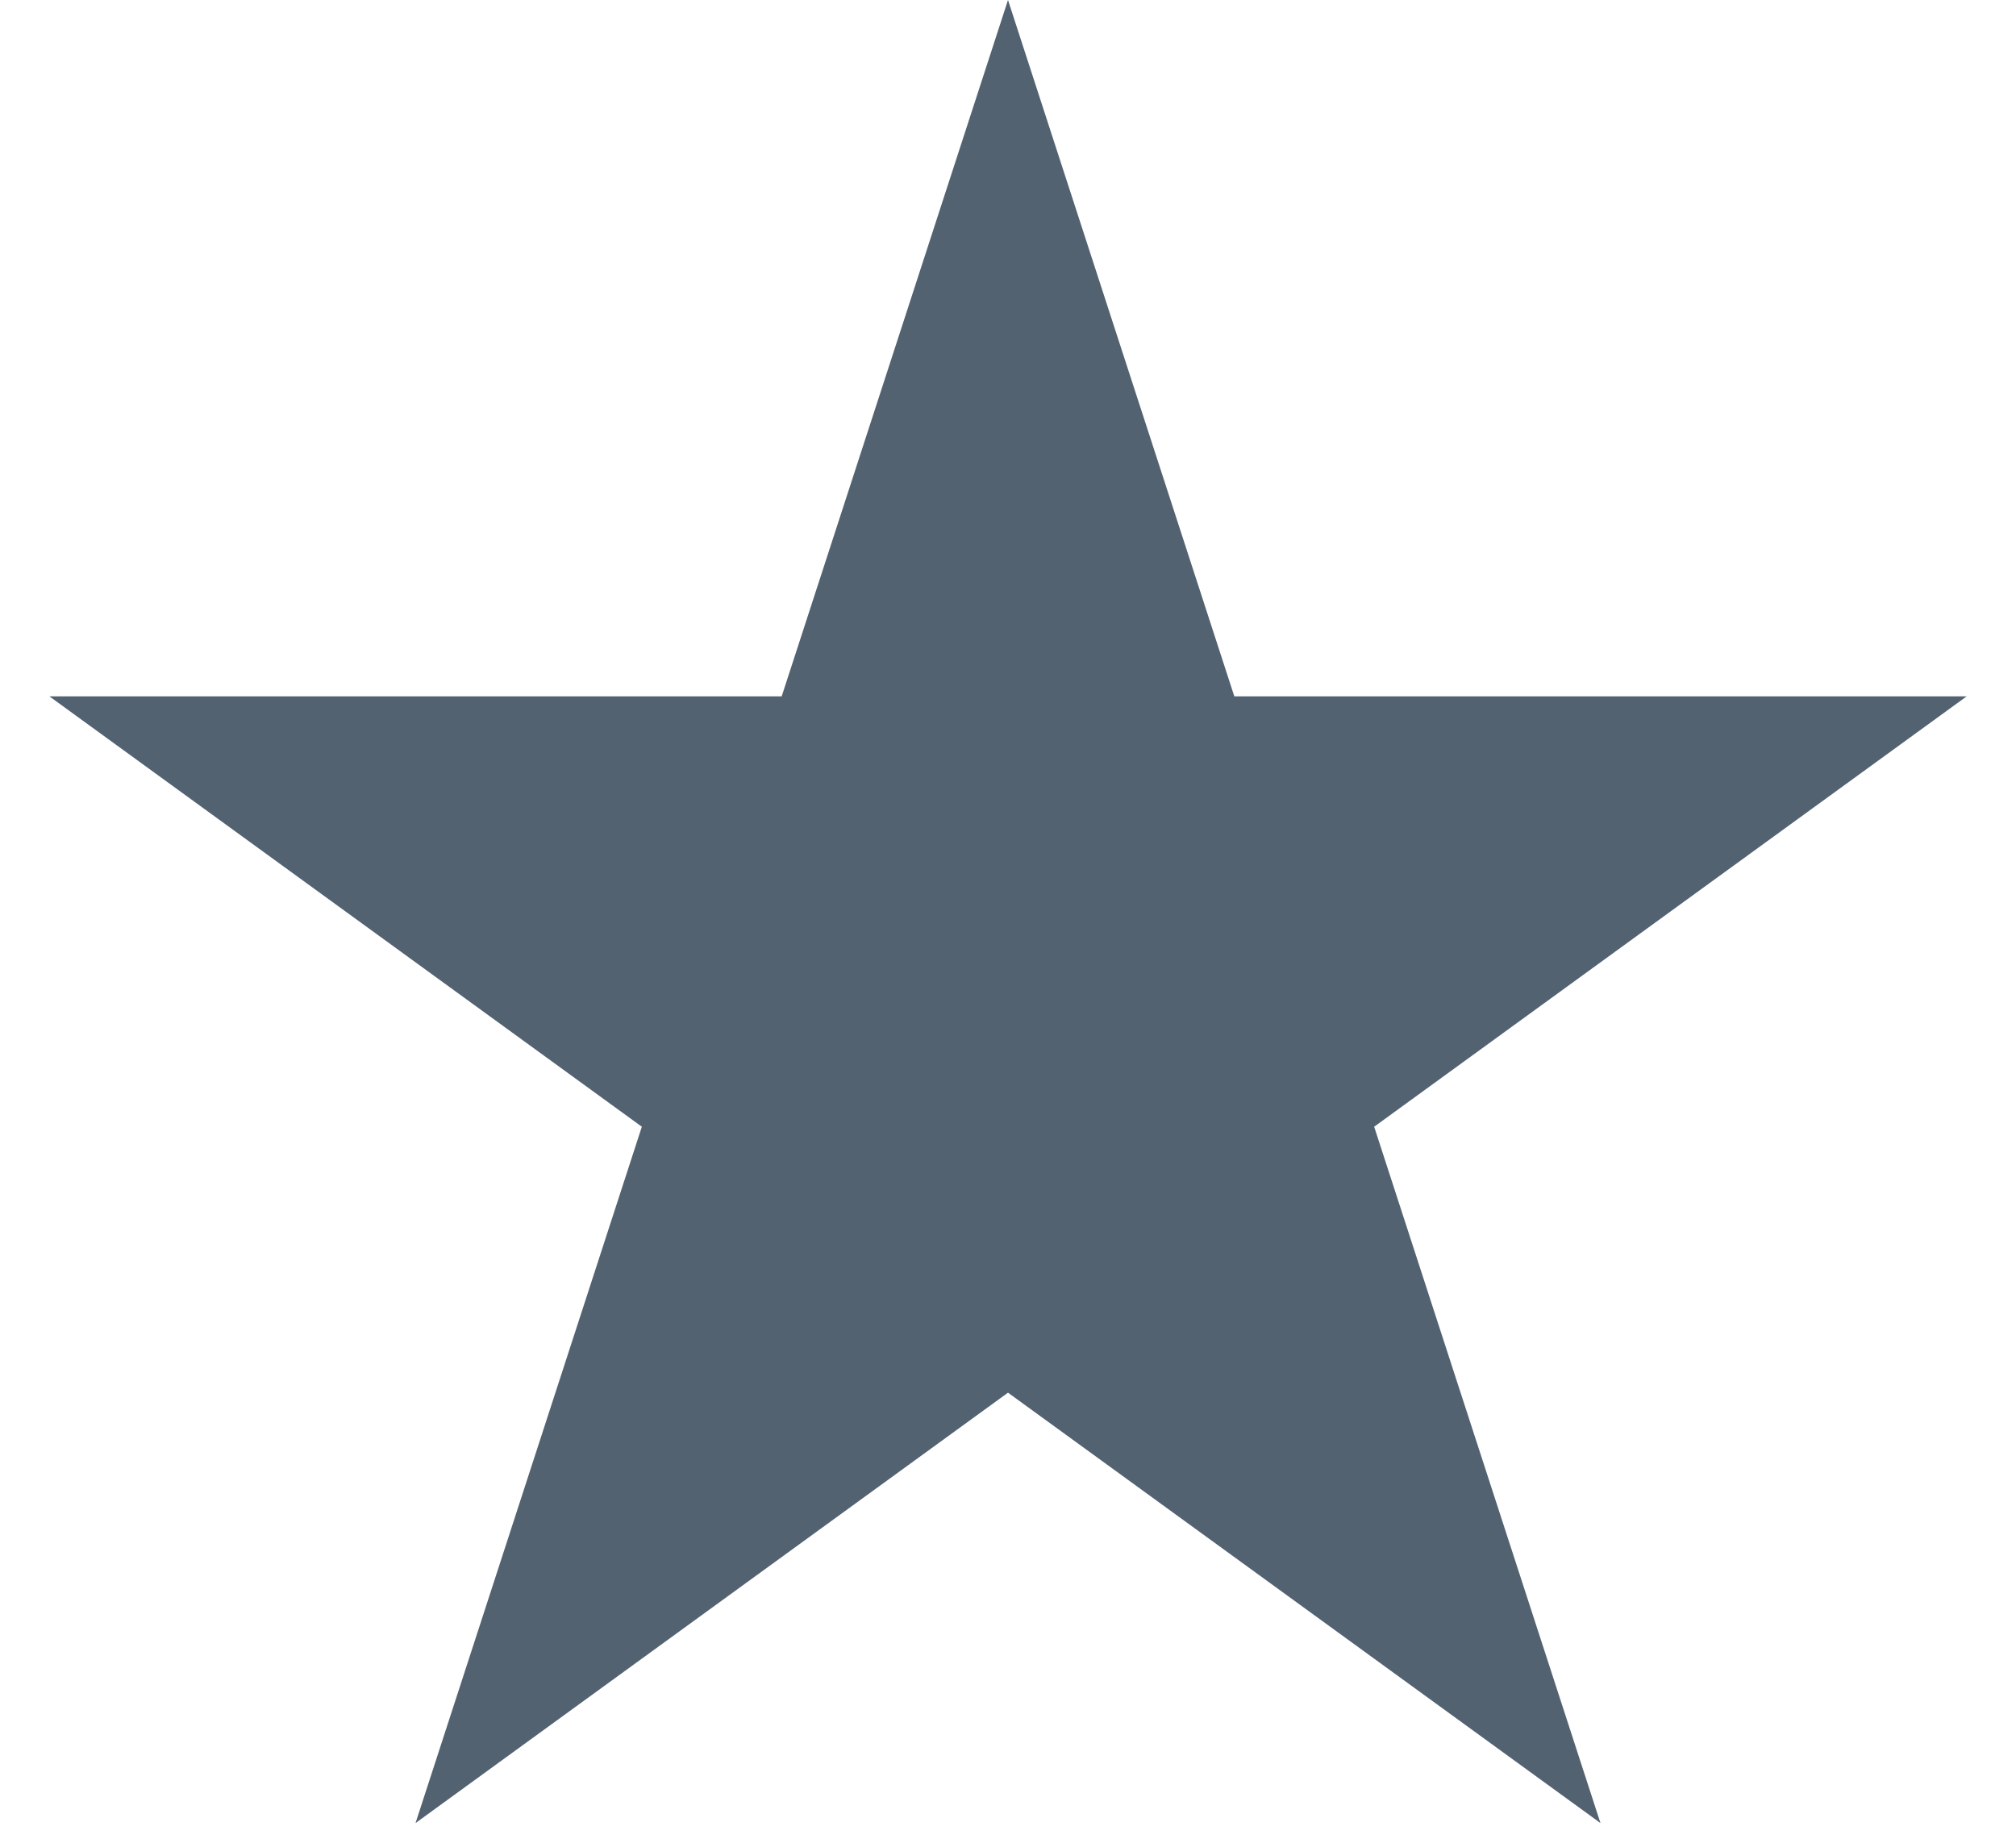
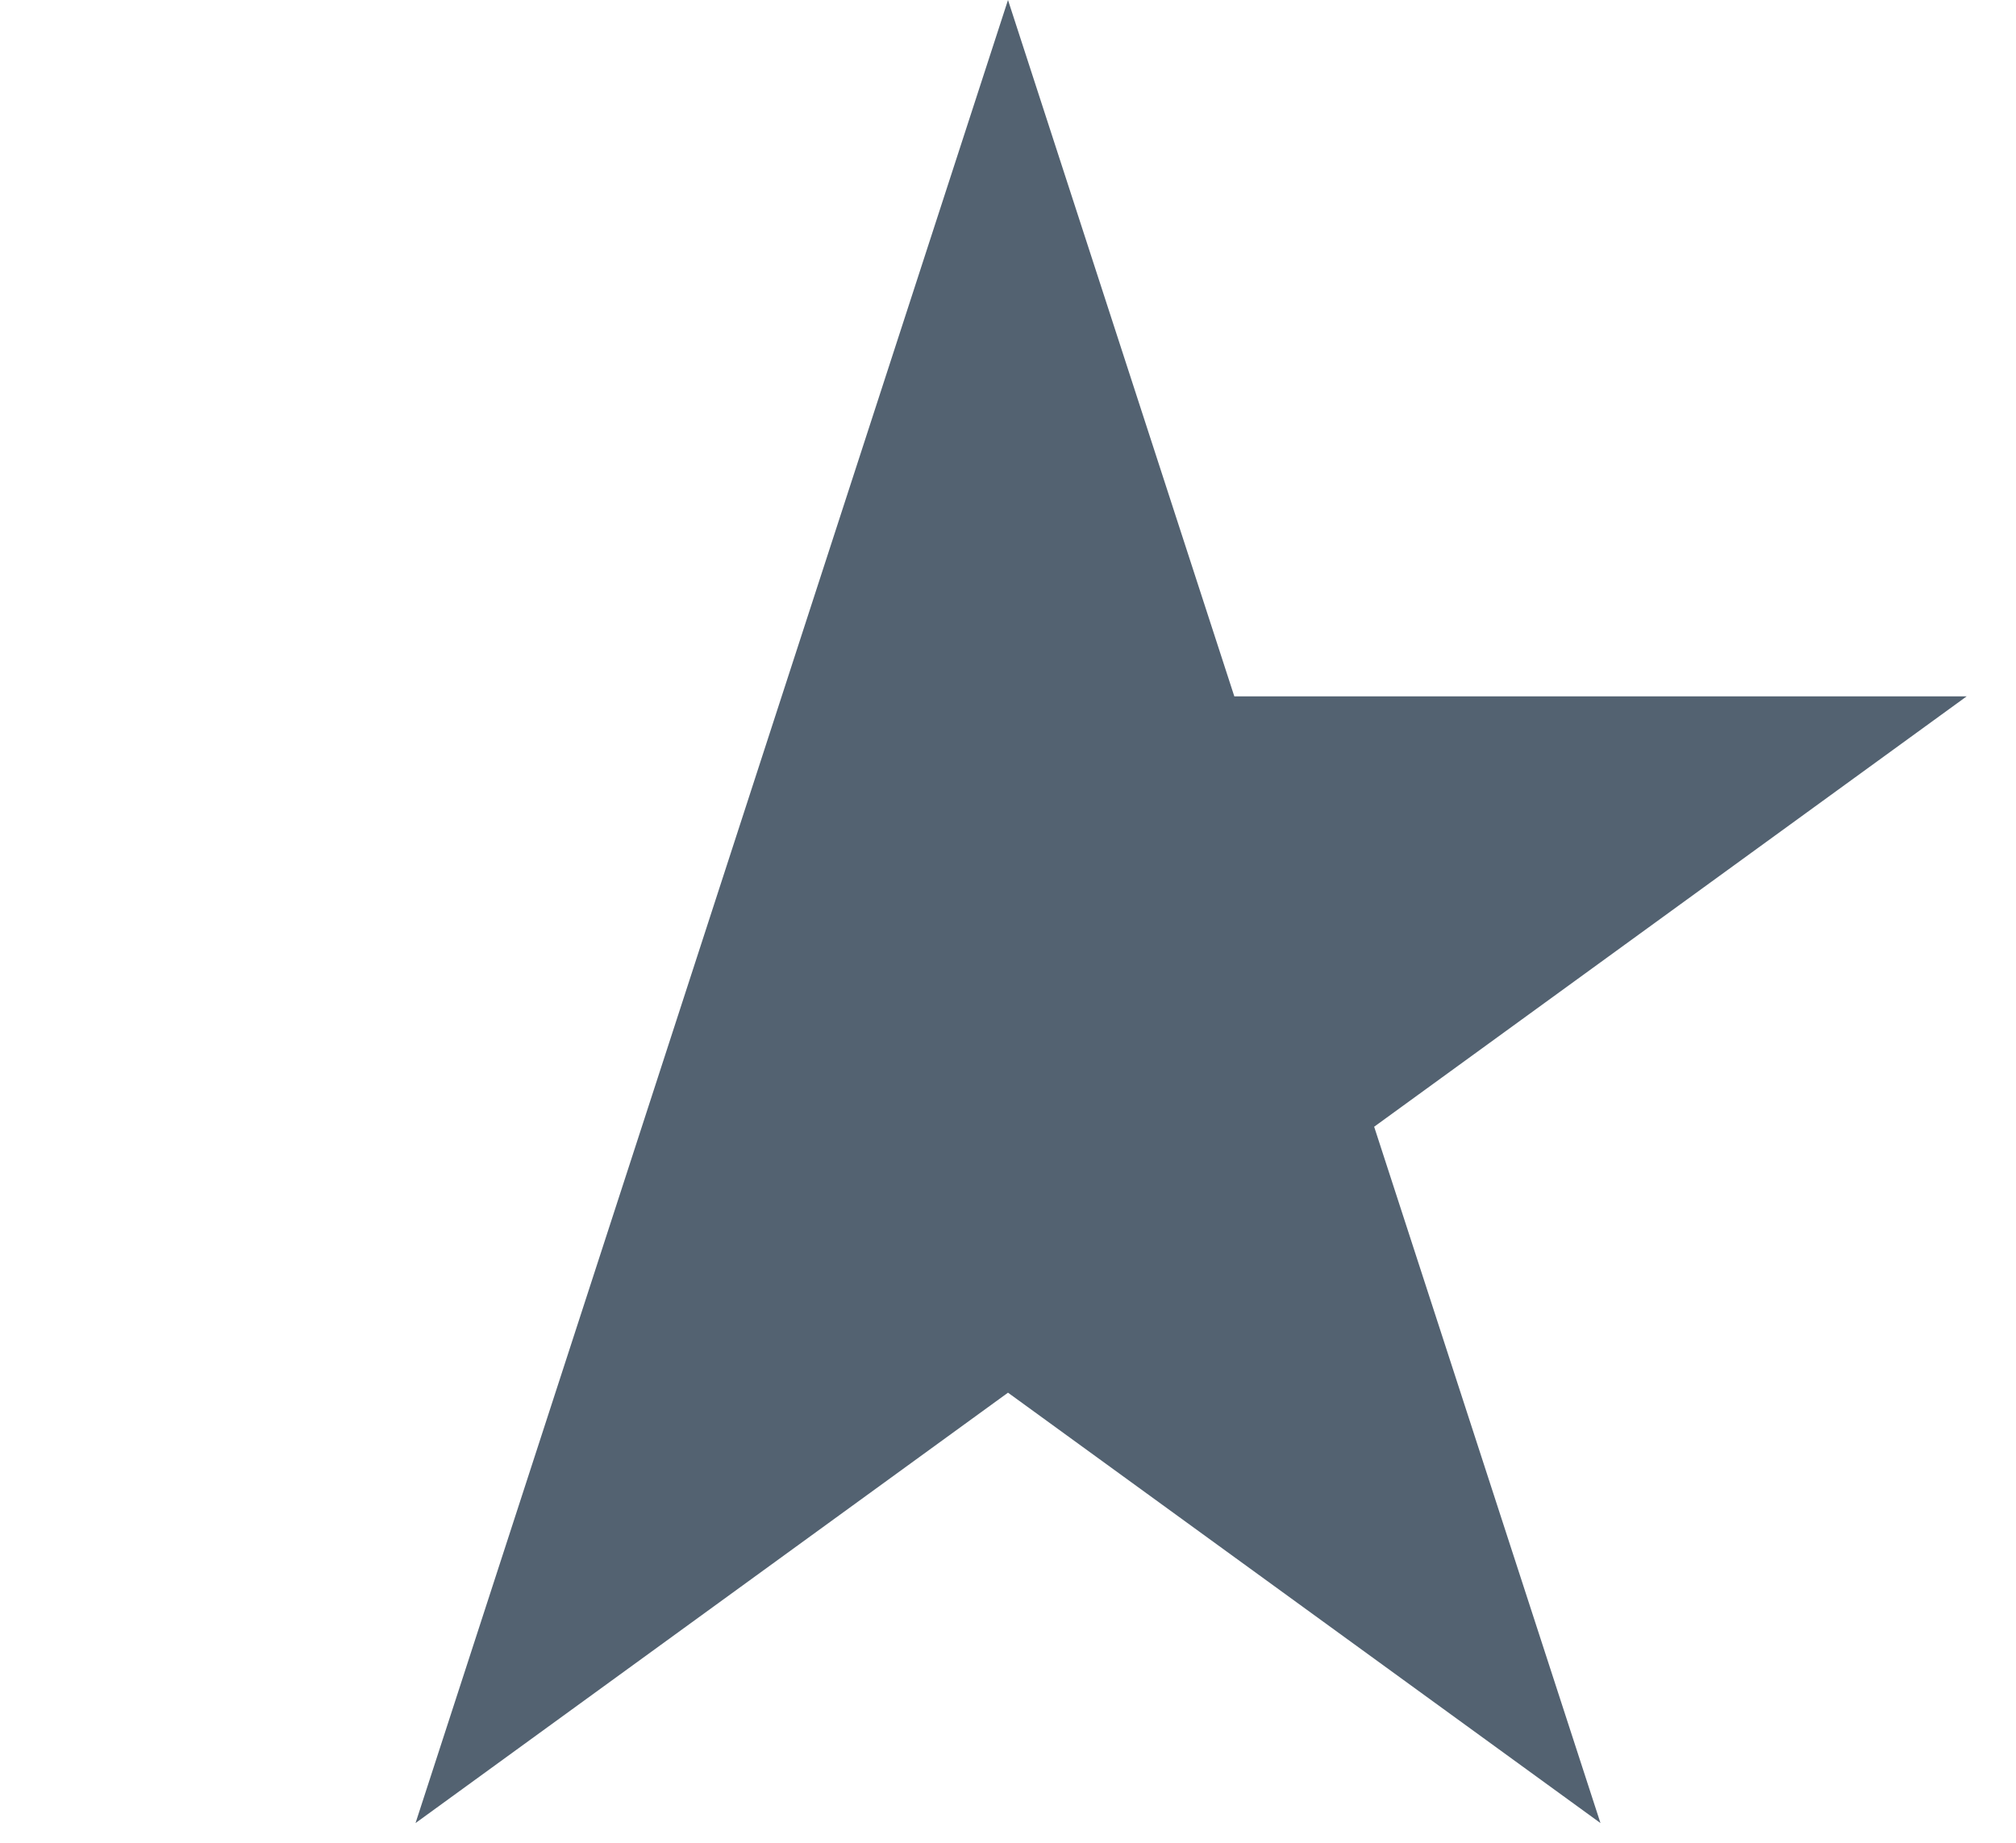
<svg xmlns="http://www.w3.org/2000/svg" width="35" height="32" viewBox="0 0 35 32" fill="none">
-   <path id="Star 1" d="M17.5 0L21.429 12.092L34.144 12.092L23.857 19.566L27.786 31.658L17.5 24.184L7.214 31.658L11.143 19.566L0.857 12.092L13.571 12.092L17.5 0Z" fill="#536271" />
+   <path id="Star 1" d="M17.5 0L21.429 12.092L34.144 12.092L23.857 19.566L27.786 31.658L17.5 24.184L7.214 31.658L11.143 19.566L13.571 12.092L17.5 0Z" fill="#536271" />
</svg>